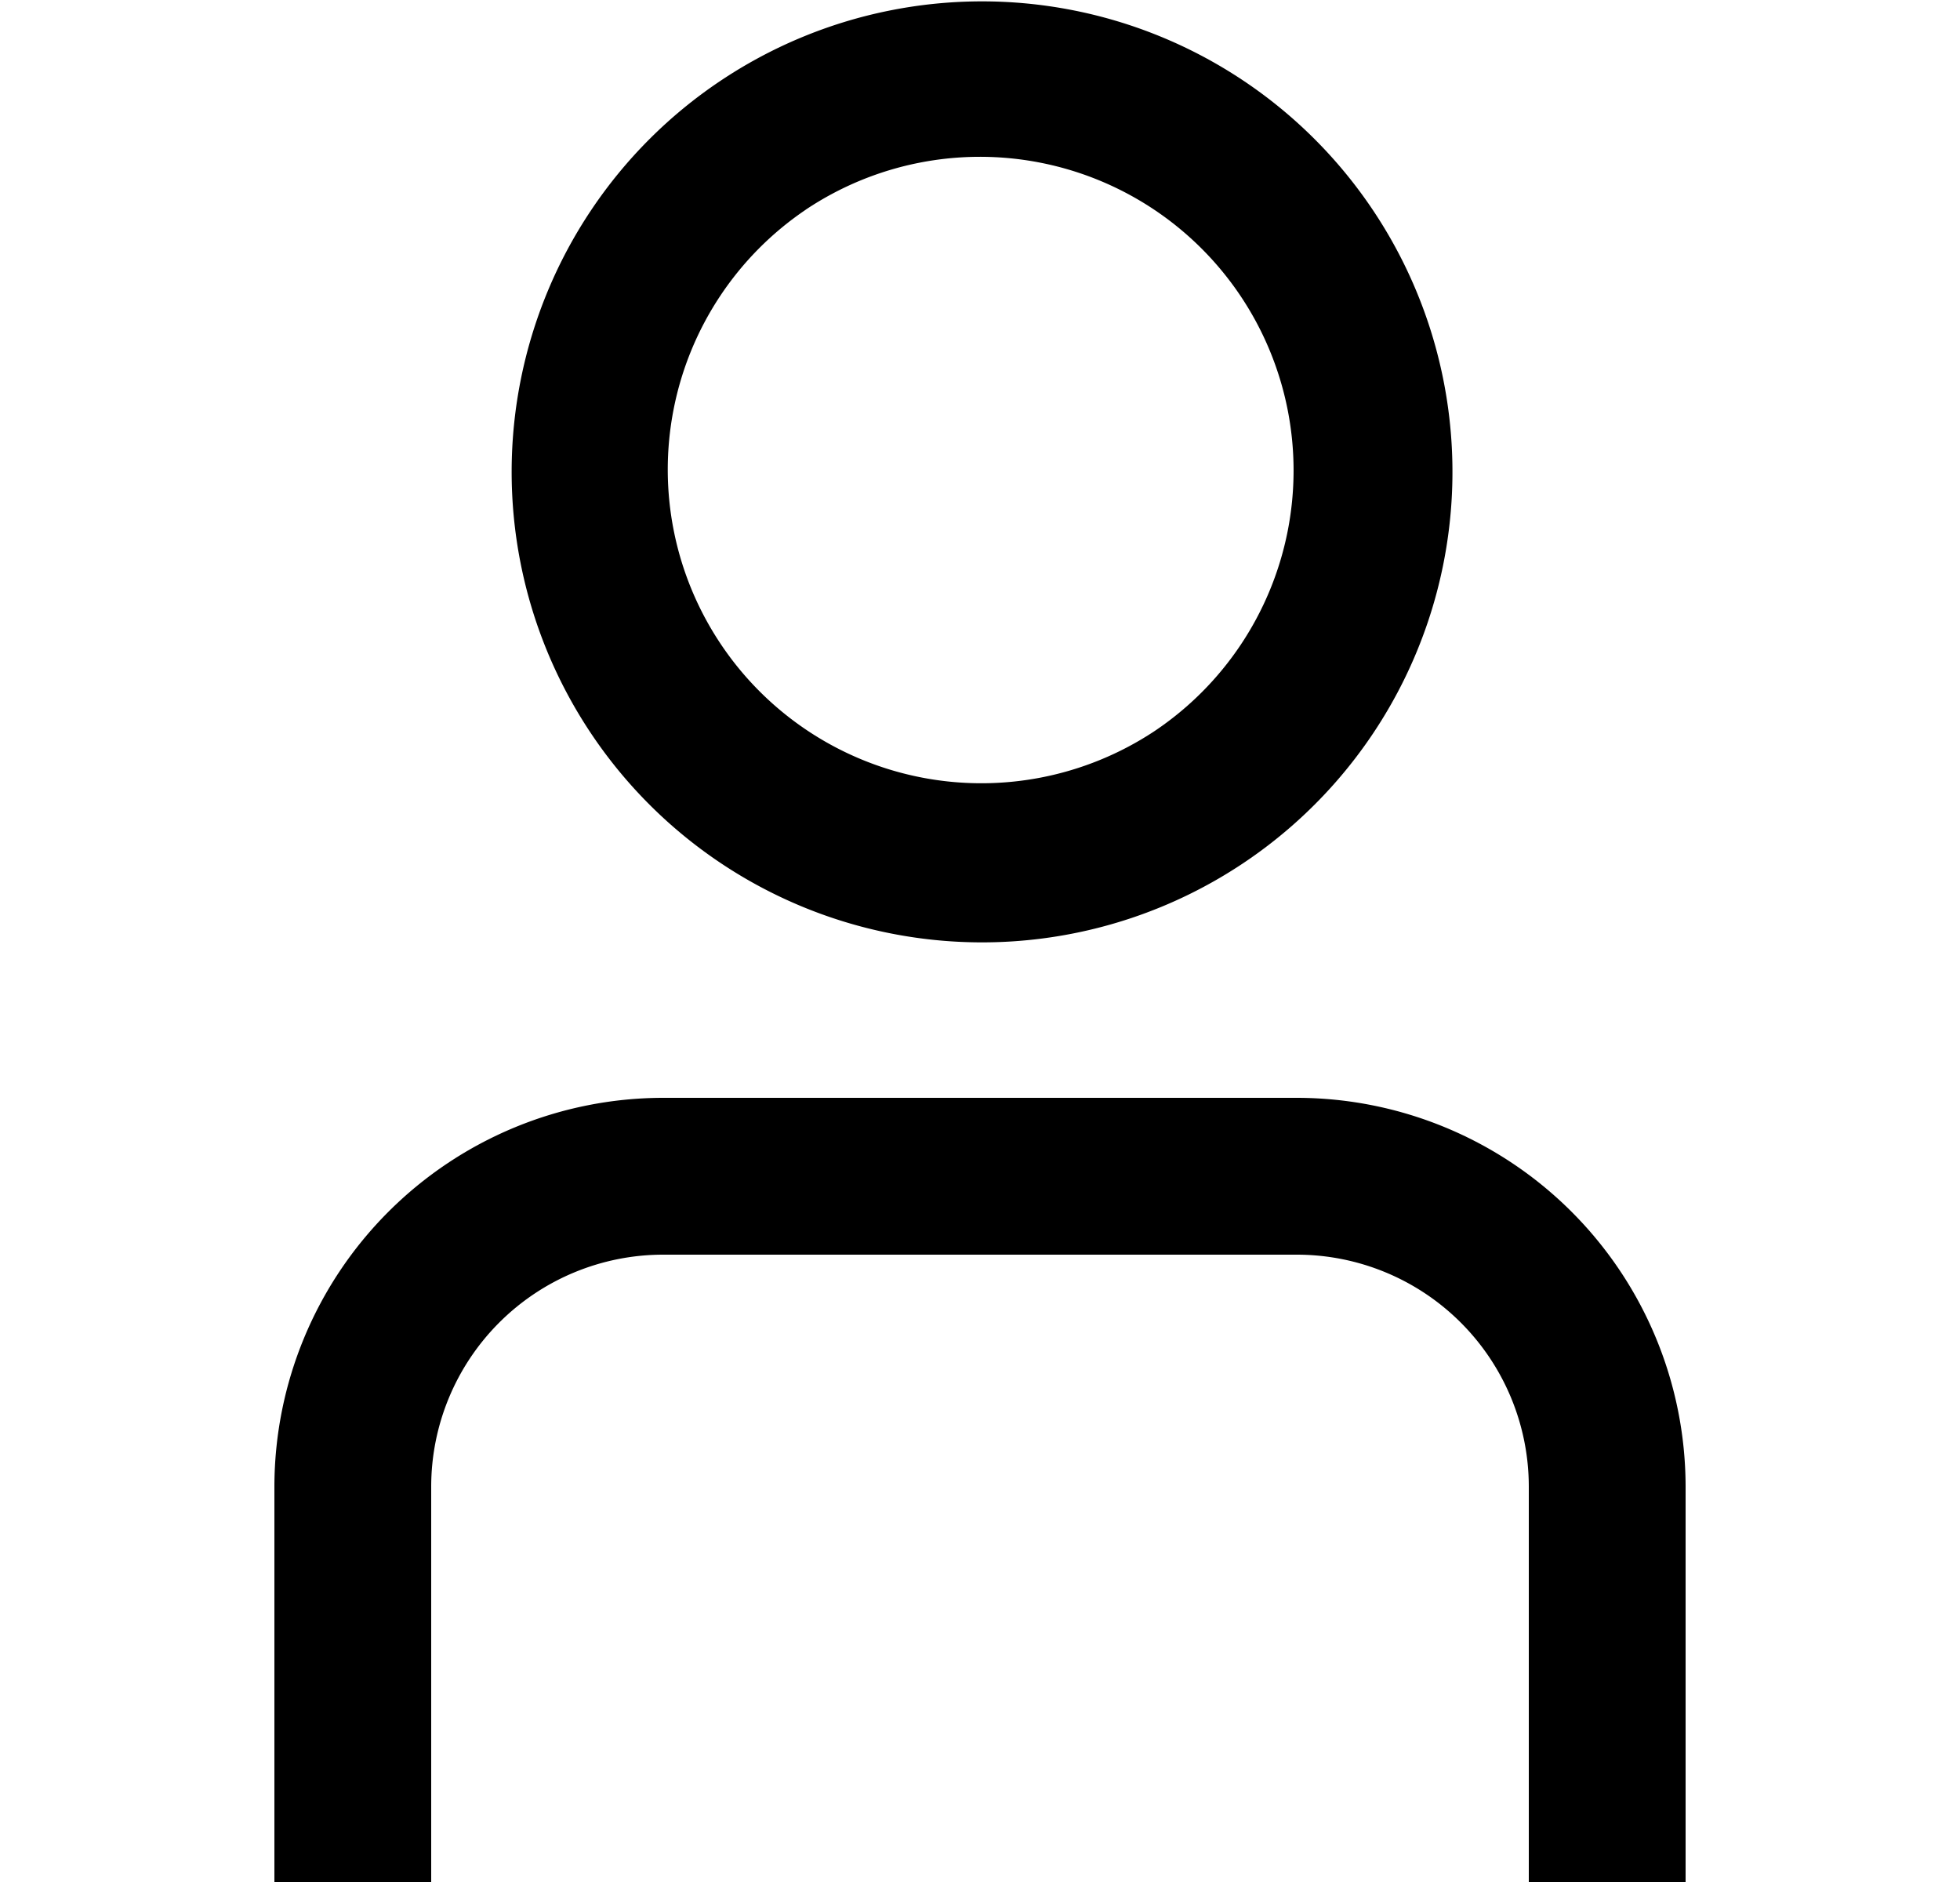
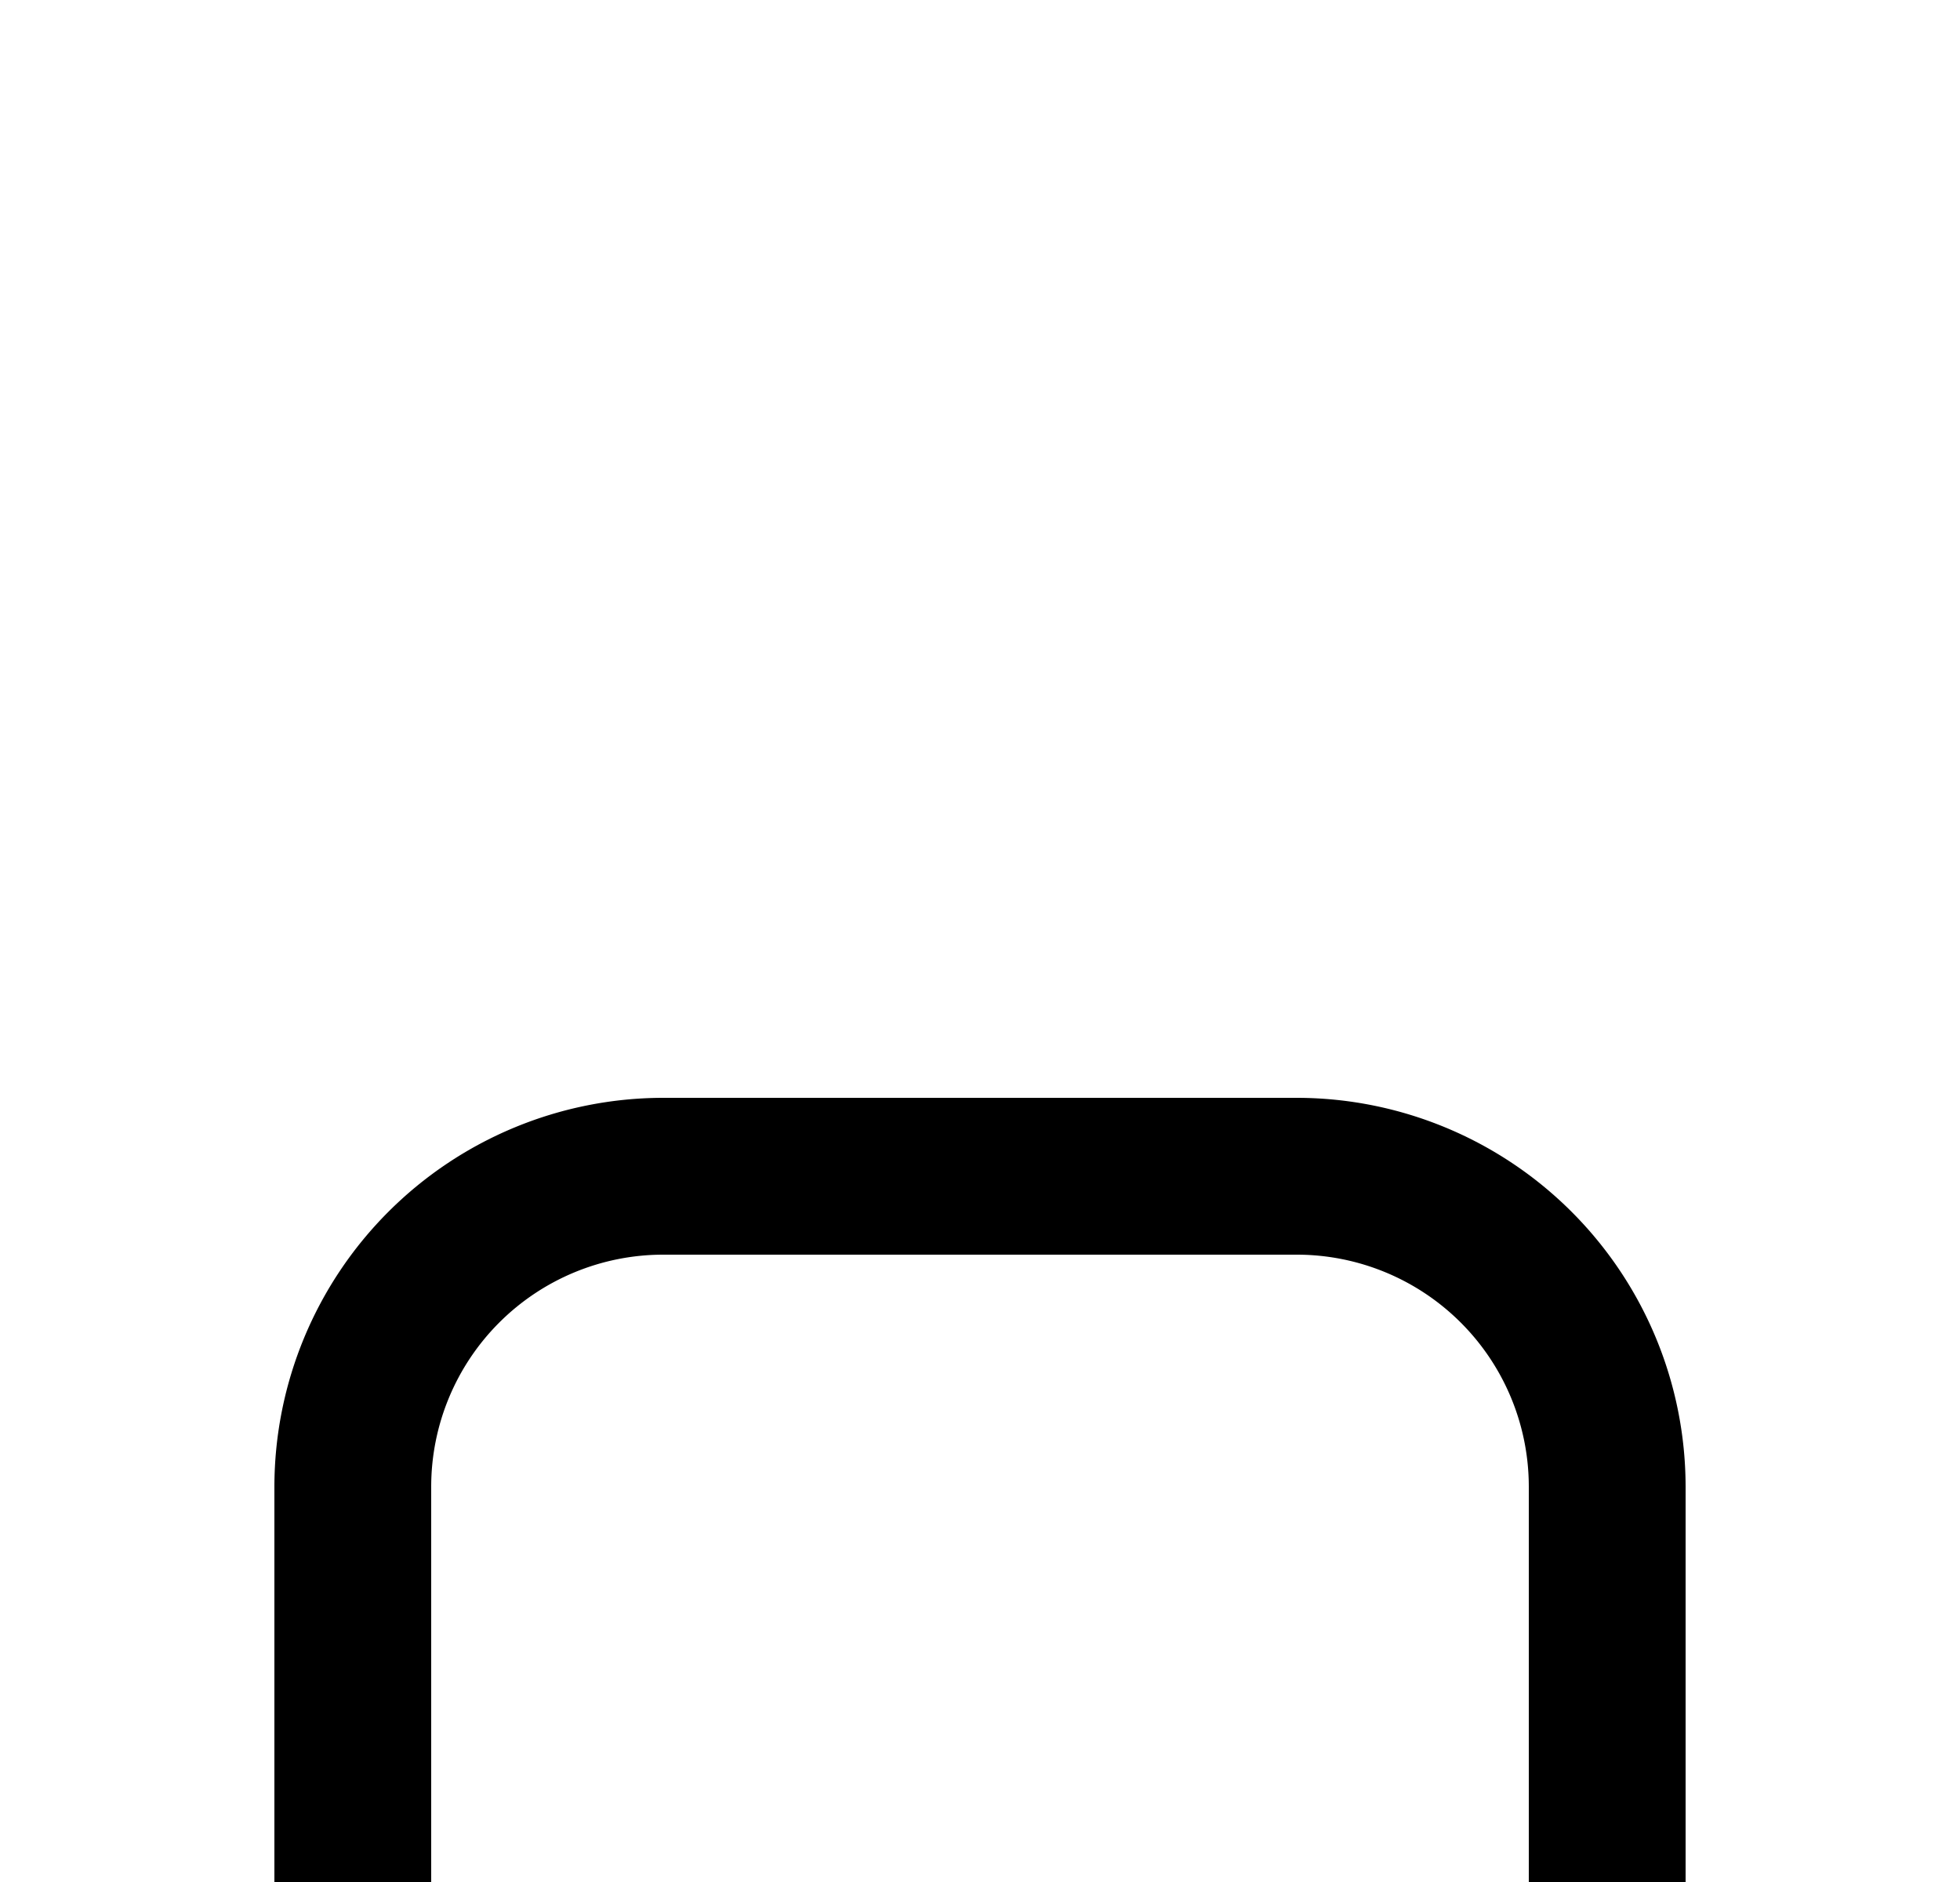
<svg xmlns="http://www.w3.org/2000/svg" viewBox="0 0 25 24" fill="none">
  <g fill="currentColor">
-     <path fill-rule="evenodd" clip-rule="evenodd" d="M9.167 10.989a6 6 0 106.666-9.978 6 6 0 00-6.666 9.978zm1.11-8.315a4 4 0 114.445 6.652 4 4 0 01-4.444-6.652z" />
    <path d="M19.5 24h2v-5.043A4.963 4.963 0 0016.543 14H8.457A4.963 4.963 0 003.5 18.957V24h2v-5.043A2.96 2.96 0 018.457 16h8.086a2.96 2.96 0 012.957 2.957V24z" />
  </g>
</svg>